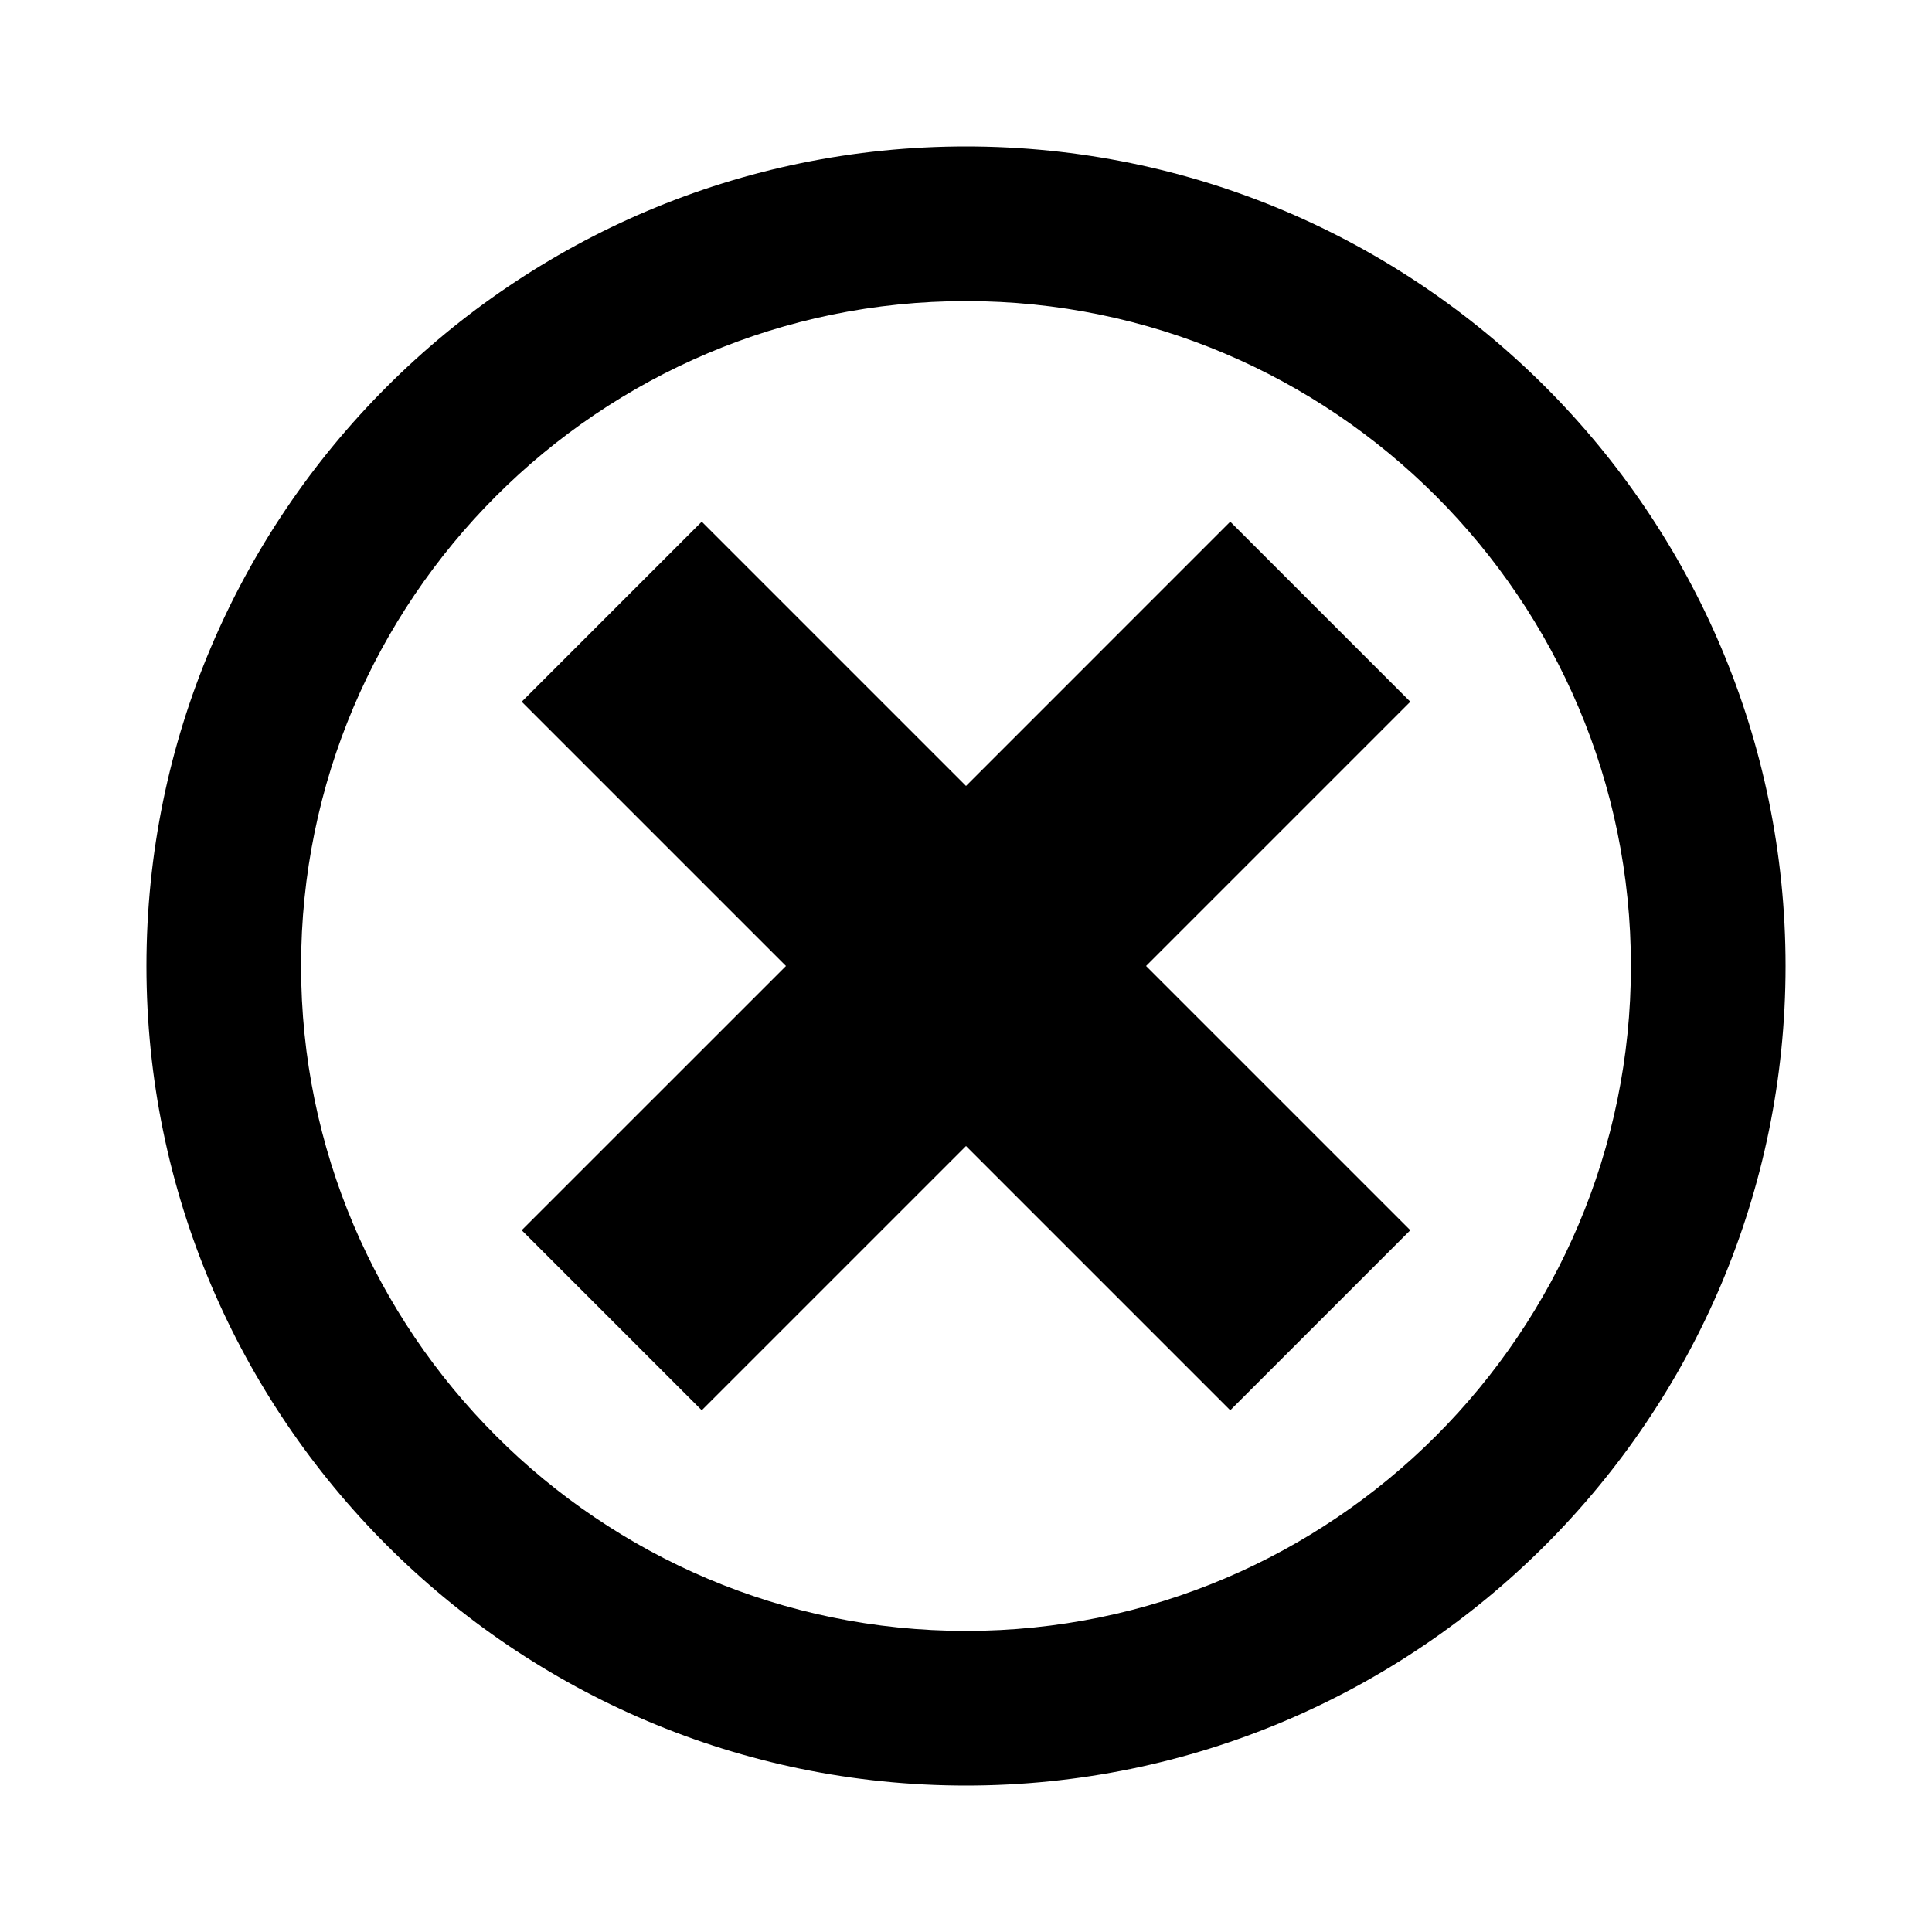
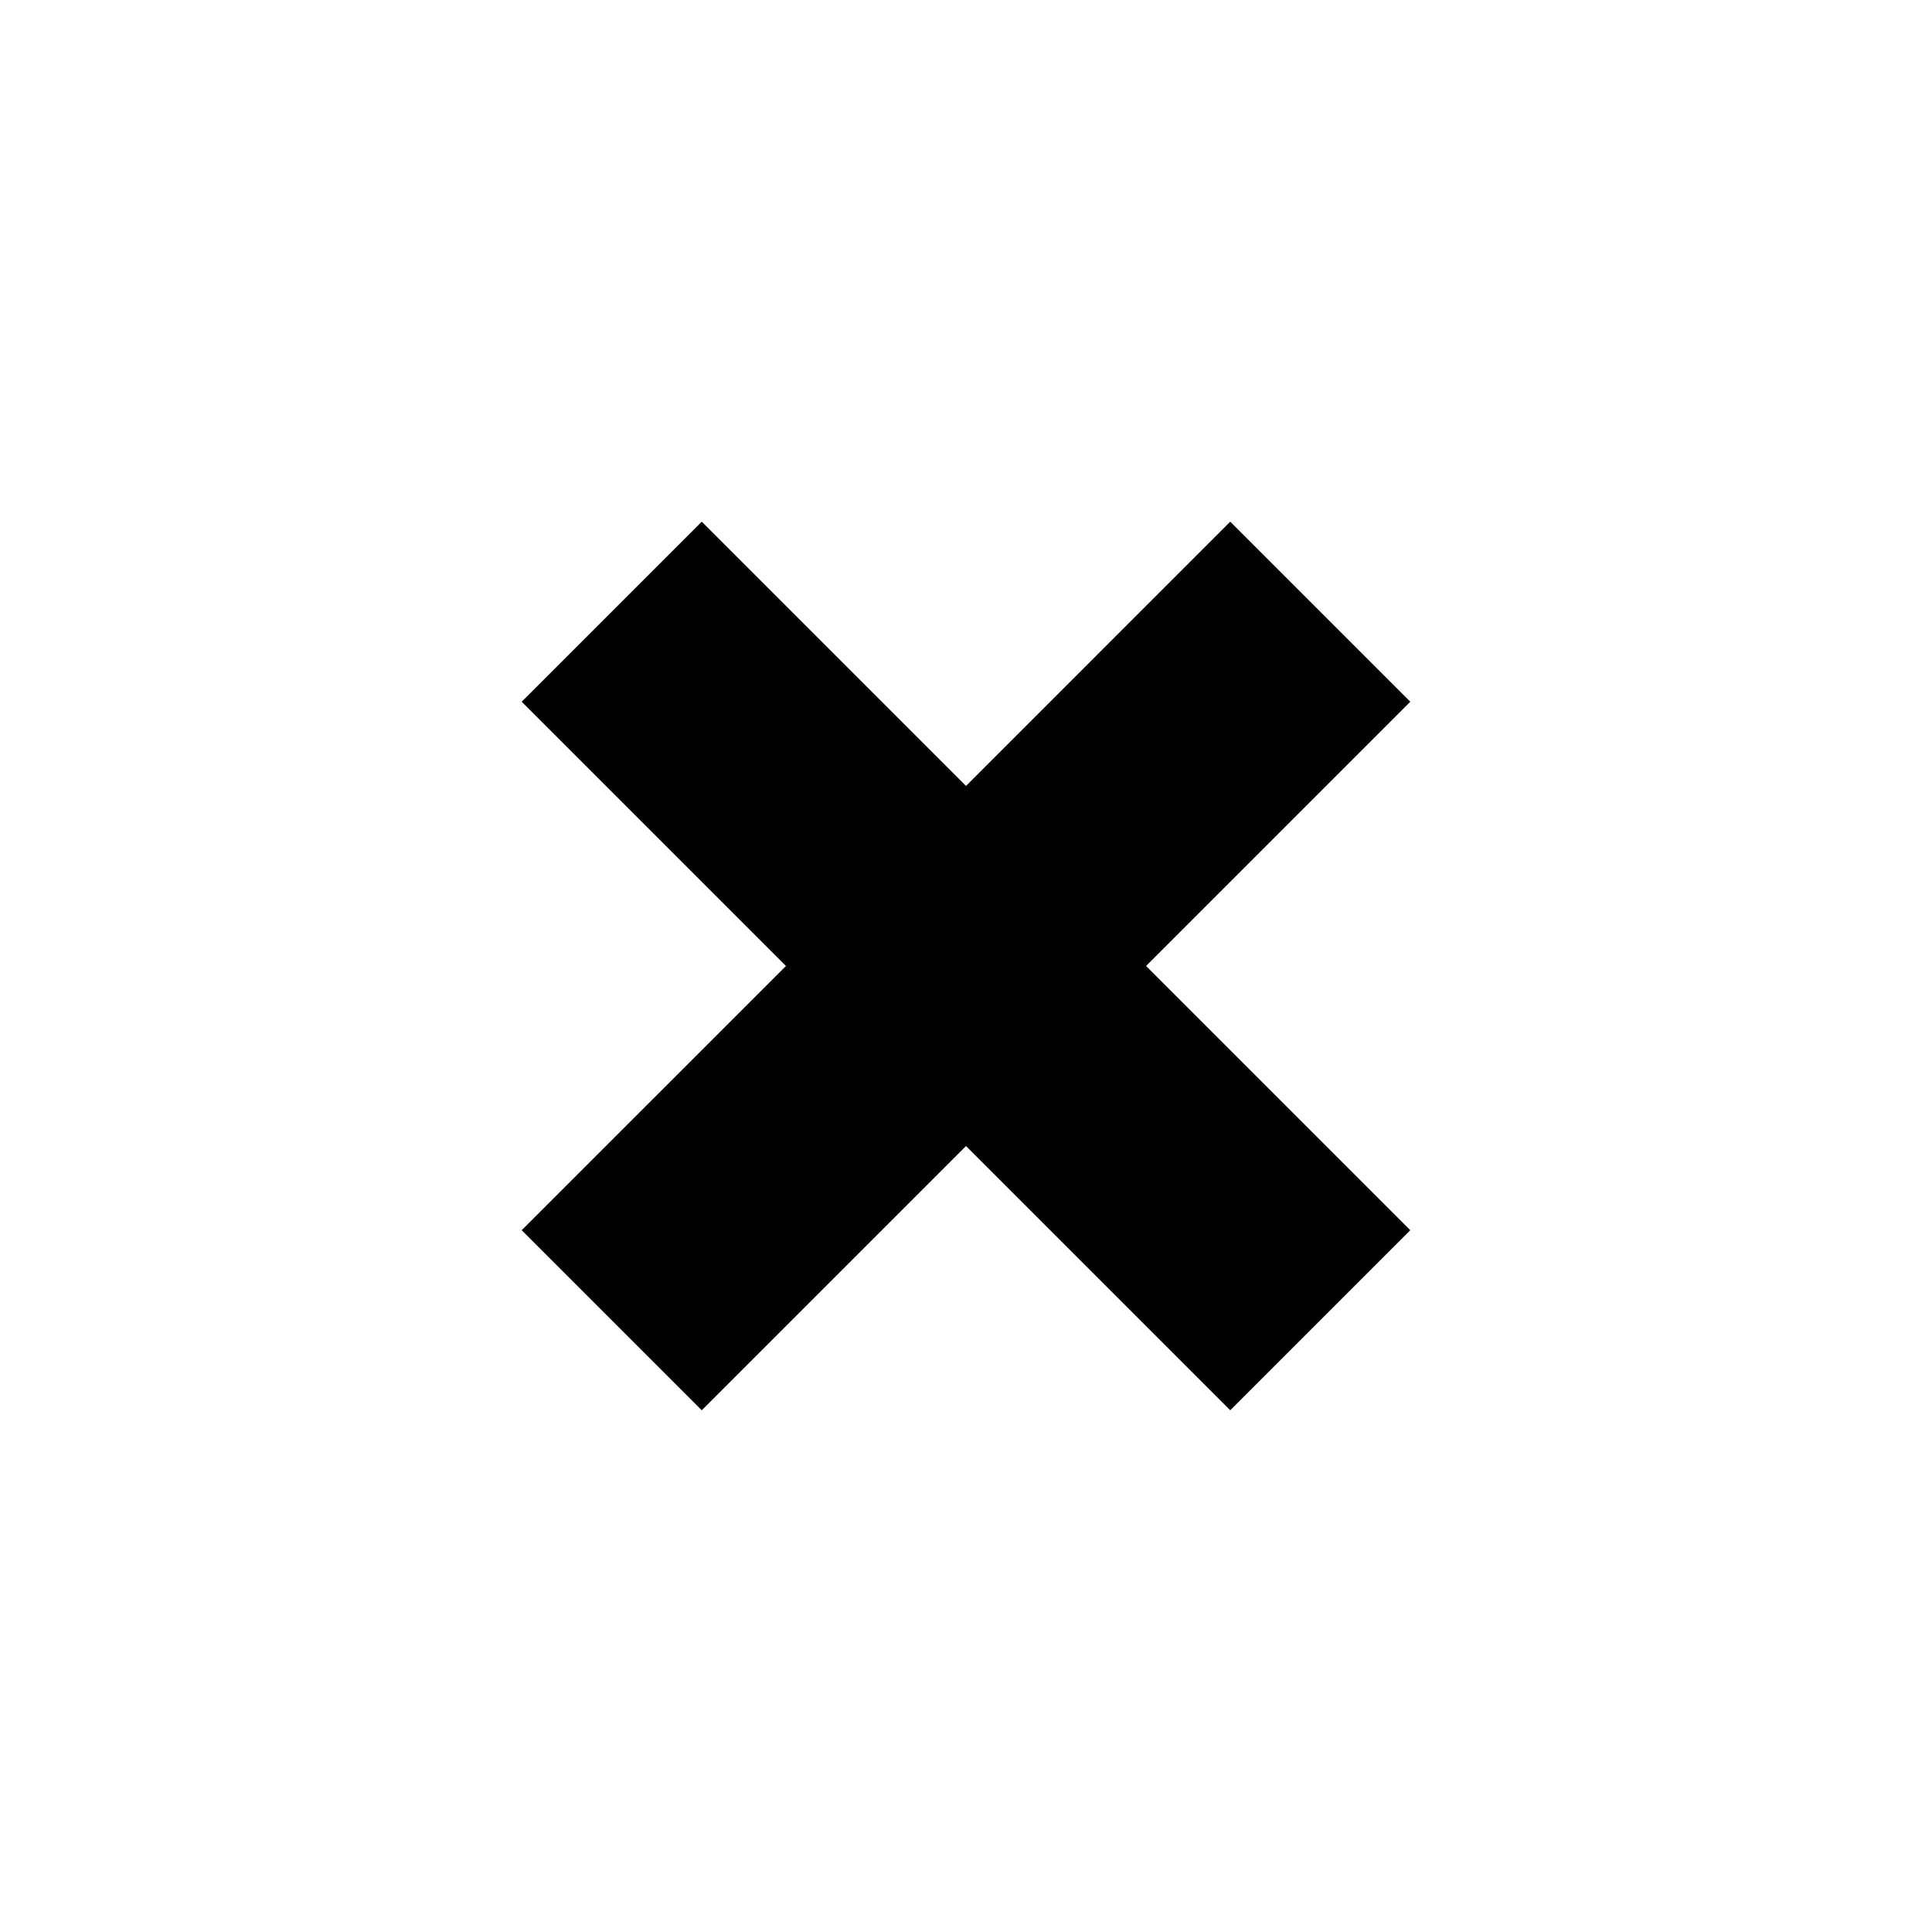
<svg xmlns="http://www.w3.org/2000/svg" fill="#000000" width="800px" height="800px" version="1.1" viewBox="144 144 512 512">
  <g>
    <path d="m470.03 282.25-70.027 70.031-70.031-70.031-47.715 47.715 70.031 70.031-70.031 70.027 47.715 47.715 70.031-70.027 70.027 70.027 47.715-47.715-70.027-70.027 70.027-70.031z" />
-     <path d="m400 182.81c-119.76 0-217.19 97.434-217.19 217.19 0 119.75 97.434 217.19 217.19 217.19 119.75 0 217.19-97.434 217.19-217.19 0-119.76-97.434-217.19-217.19-217.19zm0 393.4c-97.16 0-176.21-79.051-176.21-176.21s79.043-176.21 176.21-176.21c97.16 0 176.21 79.043 176.21 176.21 0 97.16-79.047 176.21-176.21 176.21z" />
  </g>
</svg>